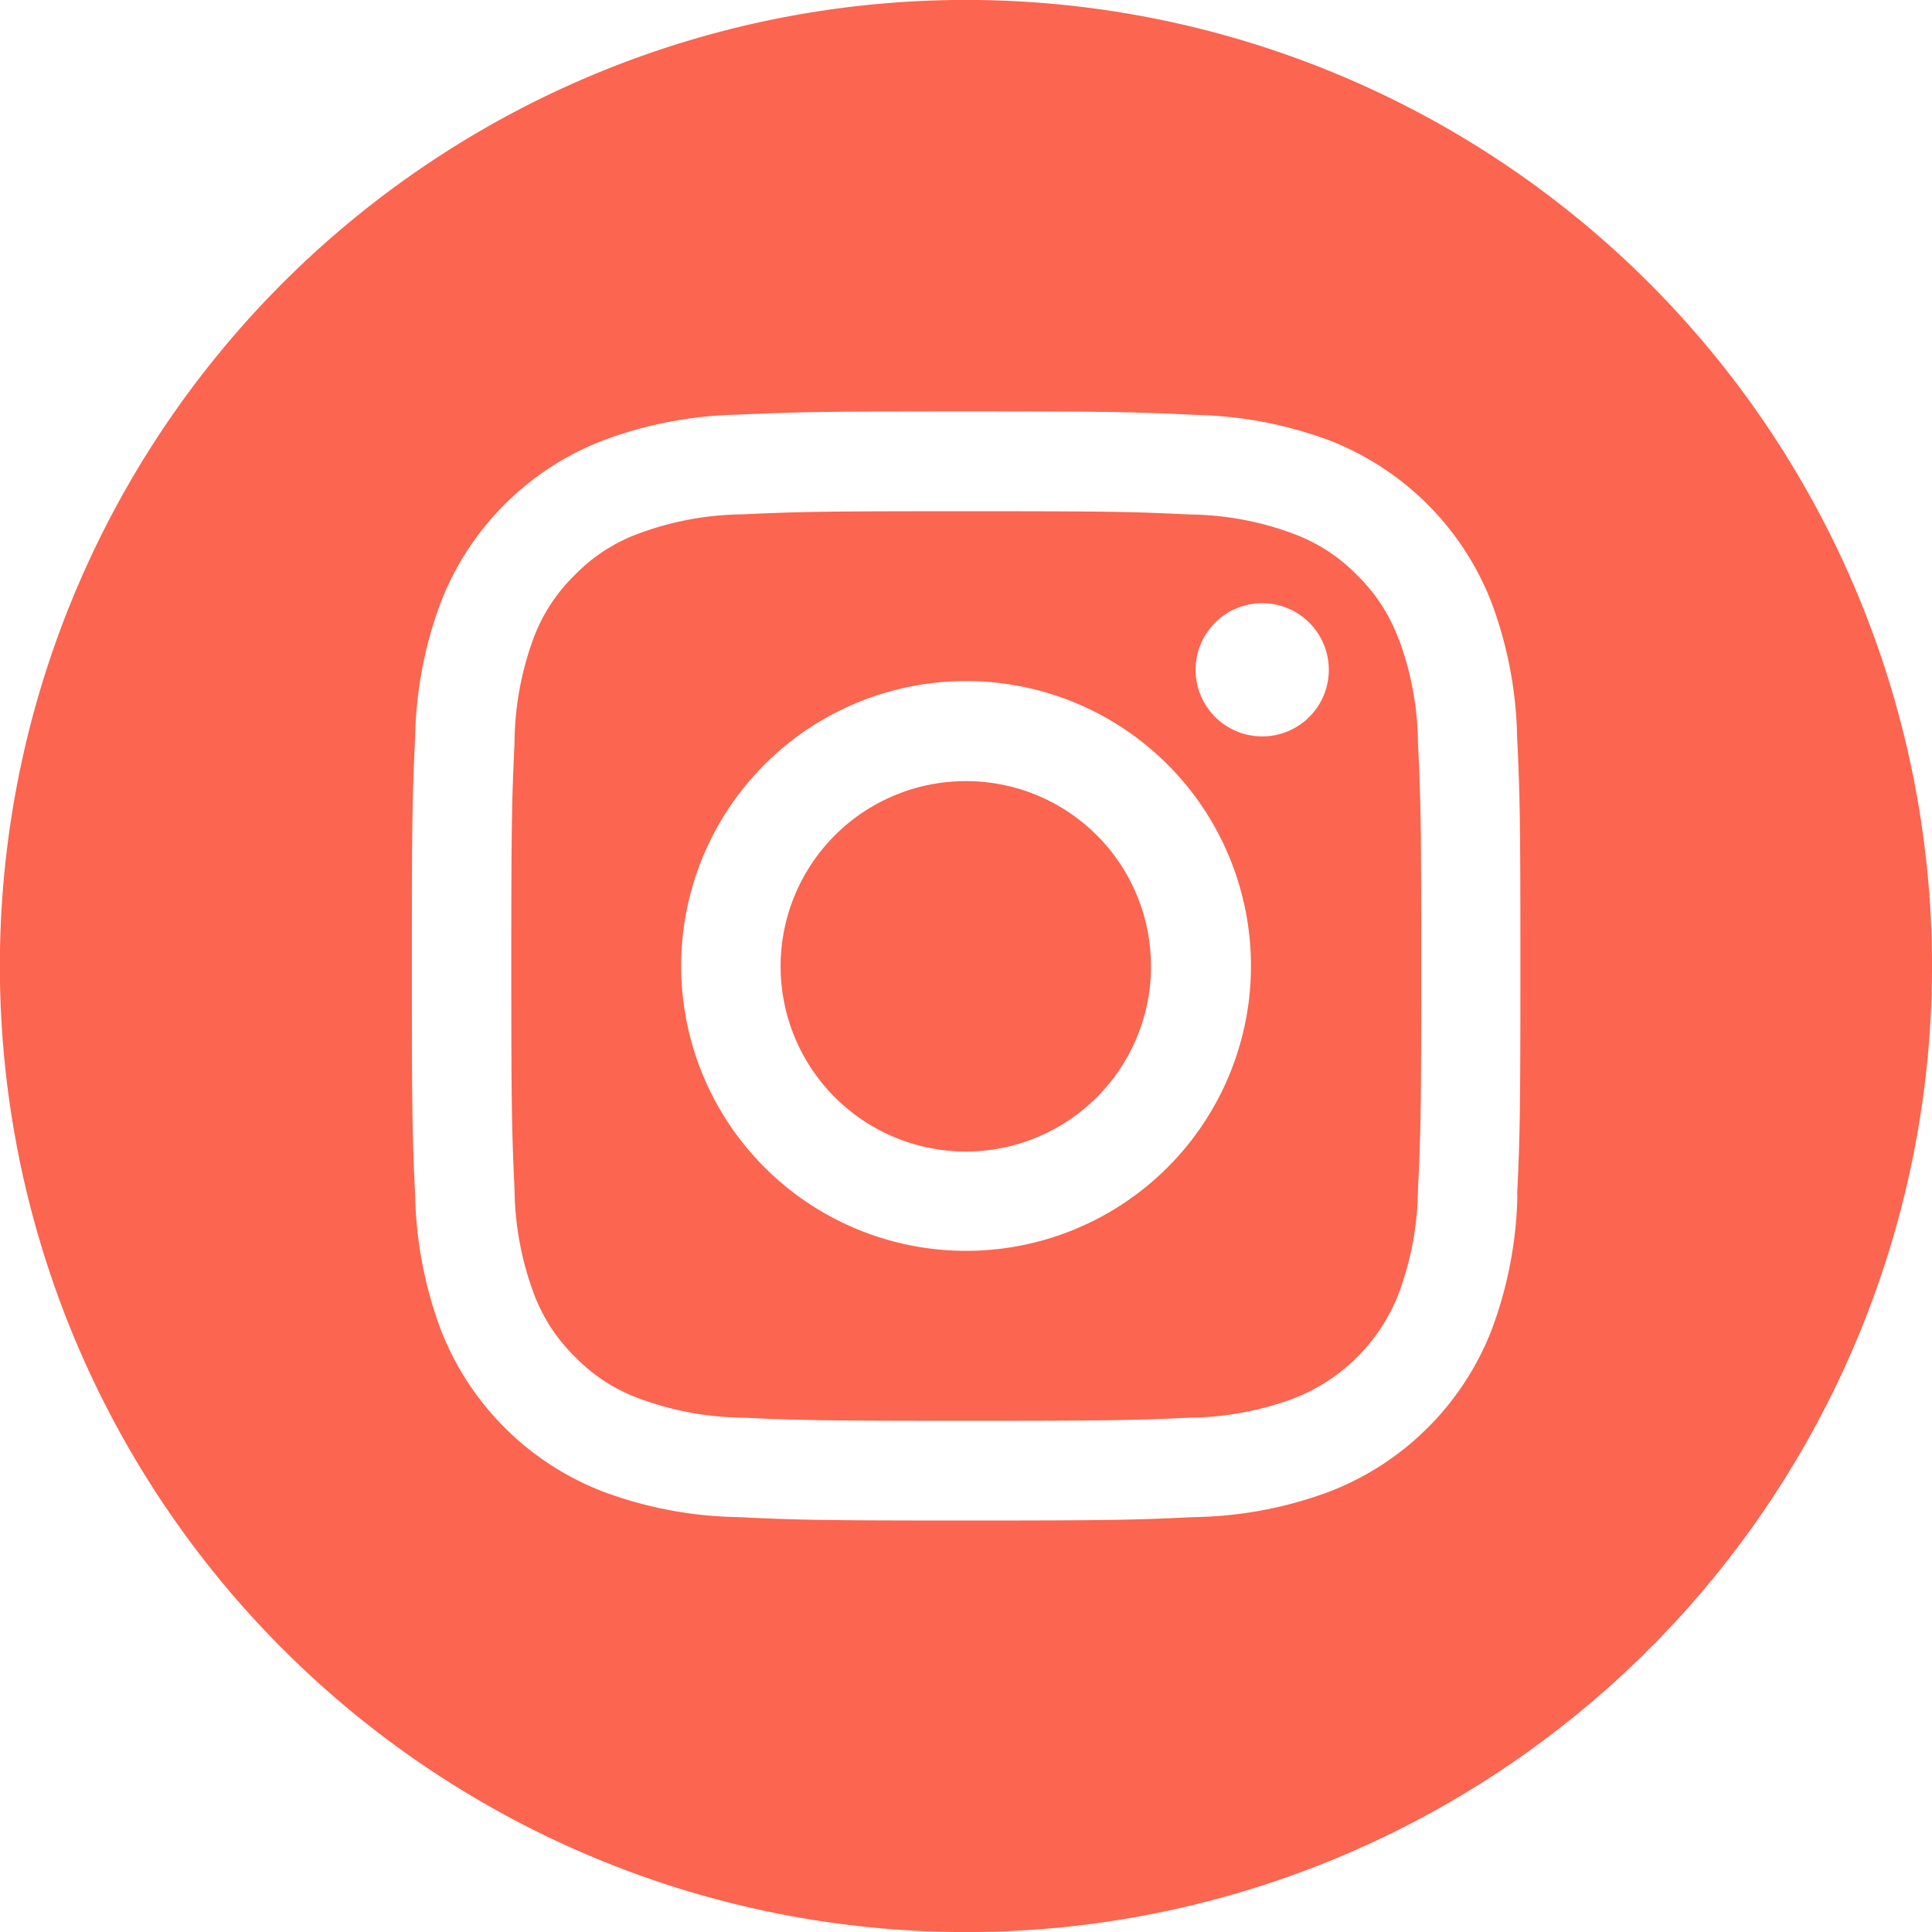
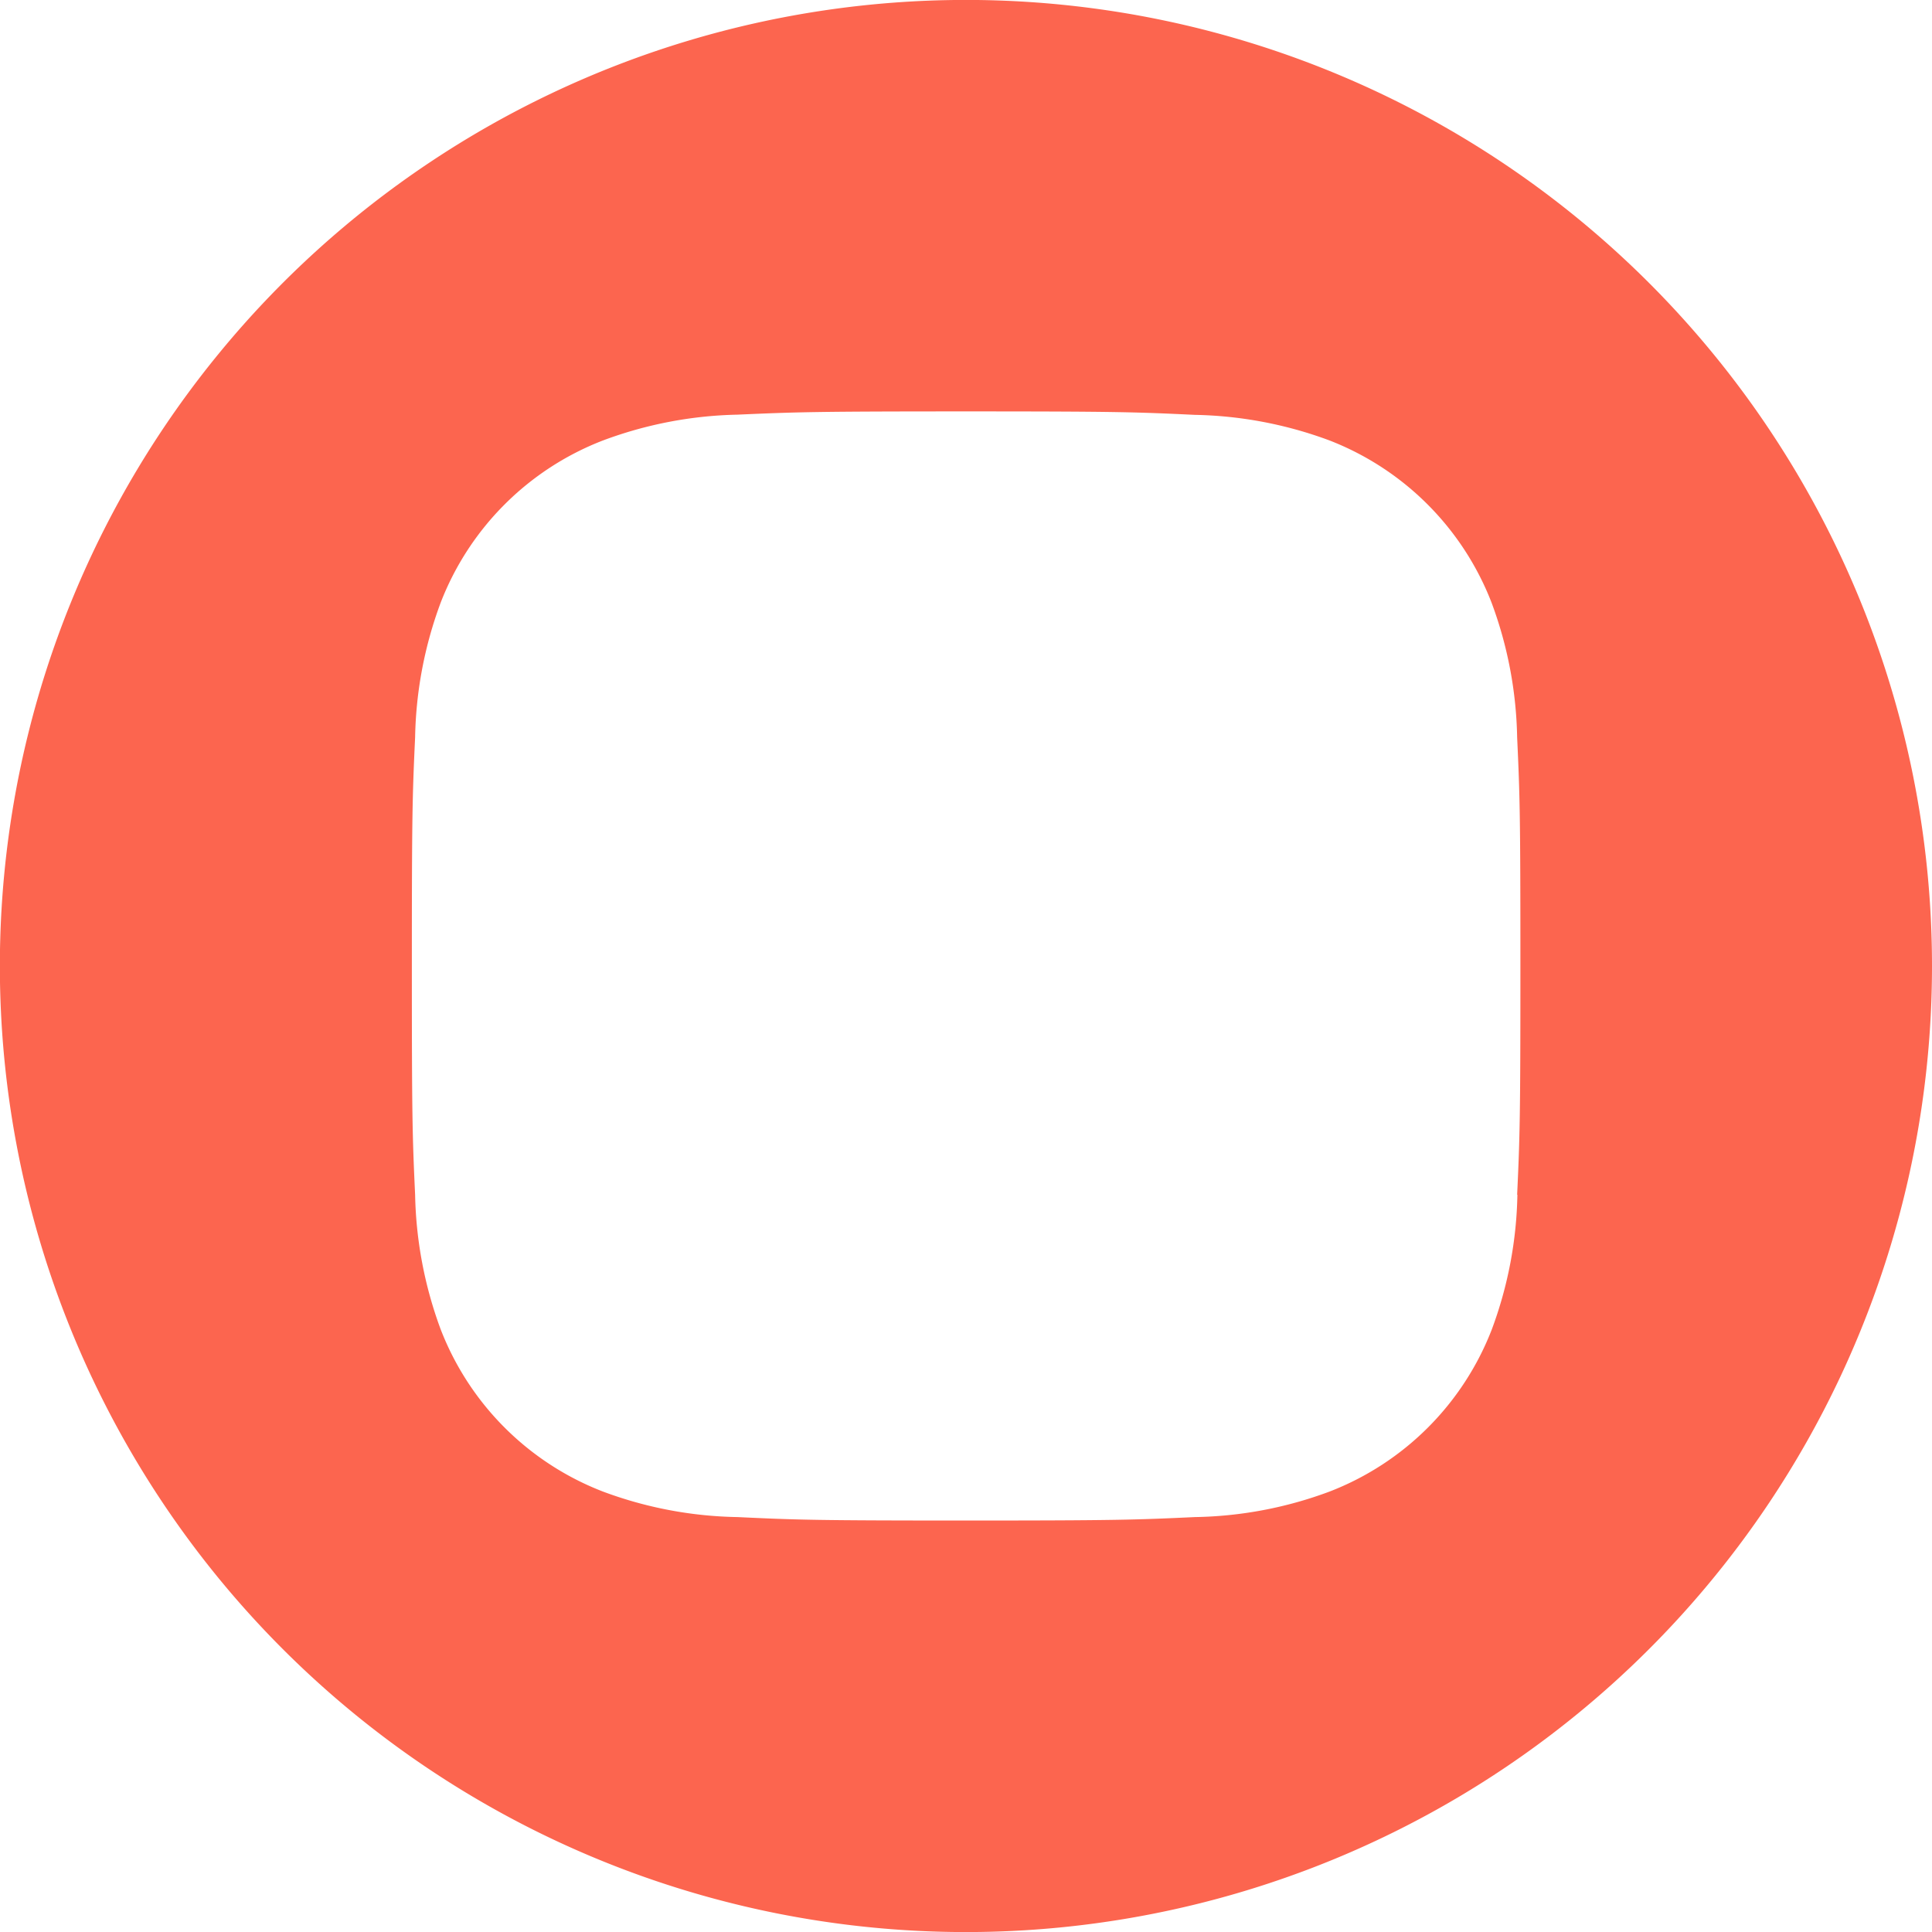
<svg xmlns="http://www.w3.org/2000/svg" width="30.252" height="30.252" viewBox="0 0 30.252 30.252">
  <defs>
    <clipPath id="a">
      <path fill="#fc654f" d="M0 0h30.252v30.252H0z" />
    </clipPath>
  </defs>
  <g fill="#fc654f" clip-path="url(#a)">
-     <path d="M18.023 15.125a2.9 2.9 0 1 1-2.895-2.894 2.894 2.894 0 0 1 2.894 2.894" />
-     <path d="M21.899 10.004a2.7 2.7 0 0 0-.651-1 2.677 2.677 0 0 0-1-.648 4.759 4.759 0 0 0-1.612-.3c-.916-.043-1.192-.051-3.51-.051s-2.6.008-3.51.049a4.8 4.8 0 0 0-1.614.3 2.677 2.677 0 0 0-1 .648 2.7 2.7 0 0 0-.651 1 4.8 4.8 0 0 0-.294 1.614c-.041.916-.051 1.19-.051 3.51s.01 2.594.051 3.51a4.815 4.815 0 0 0 .3 1.614 2.707 2.707 0 0 0 .651 1 2.677 2.677 0 0 0 1 .648 4.8 4.8 0 0 0 1.614.3c.914.041 1.19.049 3.51.049s2.594-.008 3.51-.049a4.8 4.8 0 0 0 1.612-.3 2.875 2.875 0 0 0 1.649-1.647 4.815 4.815 0 0 0 .3-1.614c.043-.916.051-1.19.051-3.51s-.008-2.594-.051-3.51a4.8 4.8 0 0 0-.3-1.612m-6.774 9.581a4.461 4.461 0 1 1 4.459-4.461 4.46 4.46 0 0 1-4.459 4.461m4.636-8.055a1.043 1.043 0 1 1 1.042-1.042 1.042 1.042 0 0 1-1.042 1.042" />
    <path d="M15.126-.001a15.127 15.127 0 1 0 15.126 15.126A15.128 15.128 0 0 0 15.126-.001m8.634 18.708a6.36 6.36 0 0 1-.4 2.108 4.436 4.436 0 0 1-2.54 2.54 6.308 6.308 0 0 1-2.108.4c-.926.043-1.223.054-3.582.054s-2.656-.01-3.582-.054a6.319 6.319 0 0 1-2.108-.4 4.436 4.436 0 0 1-2.54-2.54 6.413 6.413 0 0 1-.4-2.108c-.043-.926-.051-1.223-.051-3.582s.008-2.653.051-3.58a6.36 6.36 0 0 1 .4-2.108 4.436 4.436 0 0 1 2.536-2.538 6.366 6.366 0 0 1 2.108-.406c.926-.041 1.223-.051 3.582-.051s2.656.01 3.582.054a6.377 6.377 0 0 1 2.108.4 4.447 4.447 0 0 1 2.54 2.542 6.36 6.36 0 0 1 .4 2.108c.043.926.051 1.223.051 3.58s-.008 2.655-.051 3.582" />
  </g>
</svg>